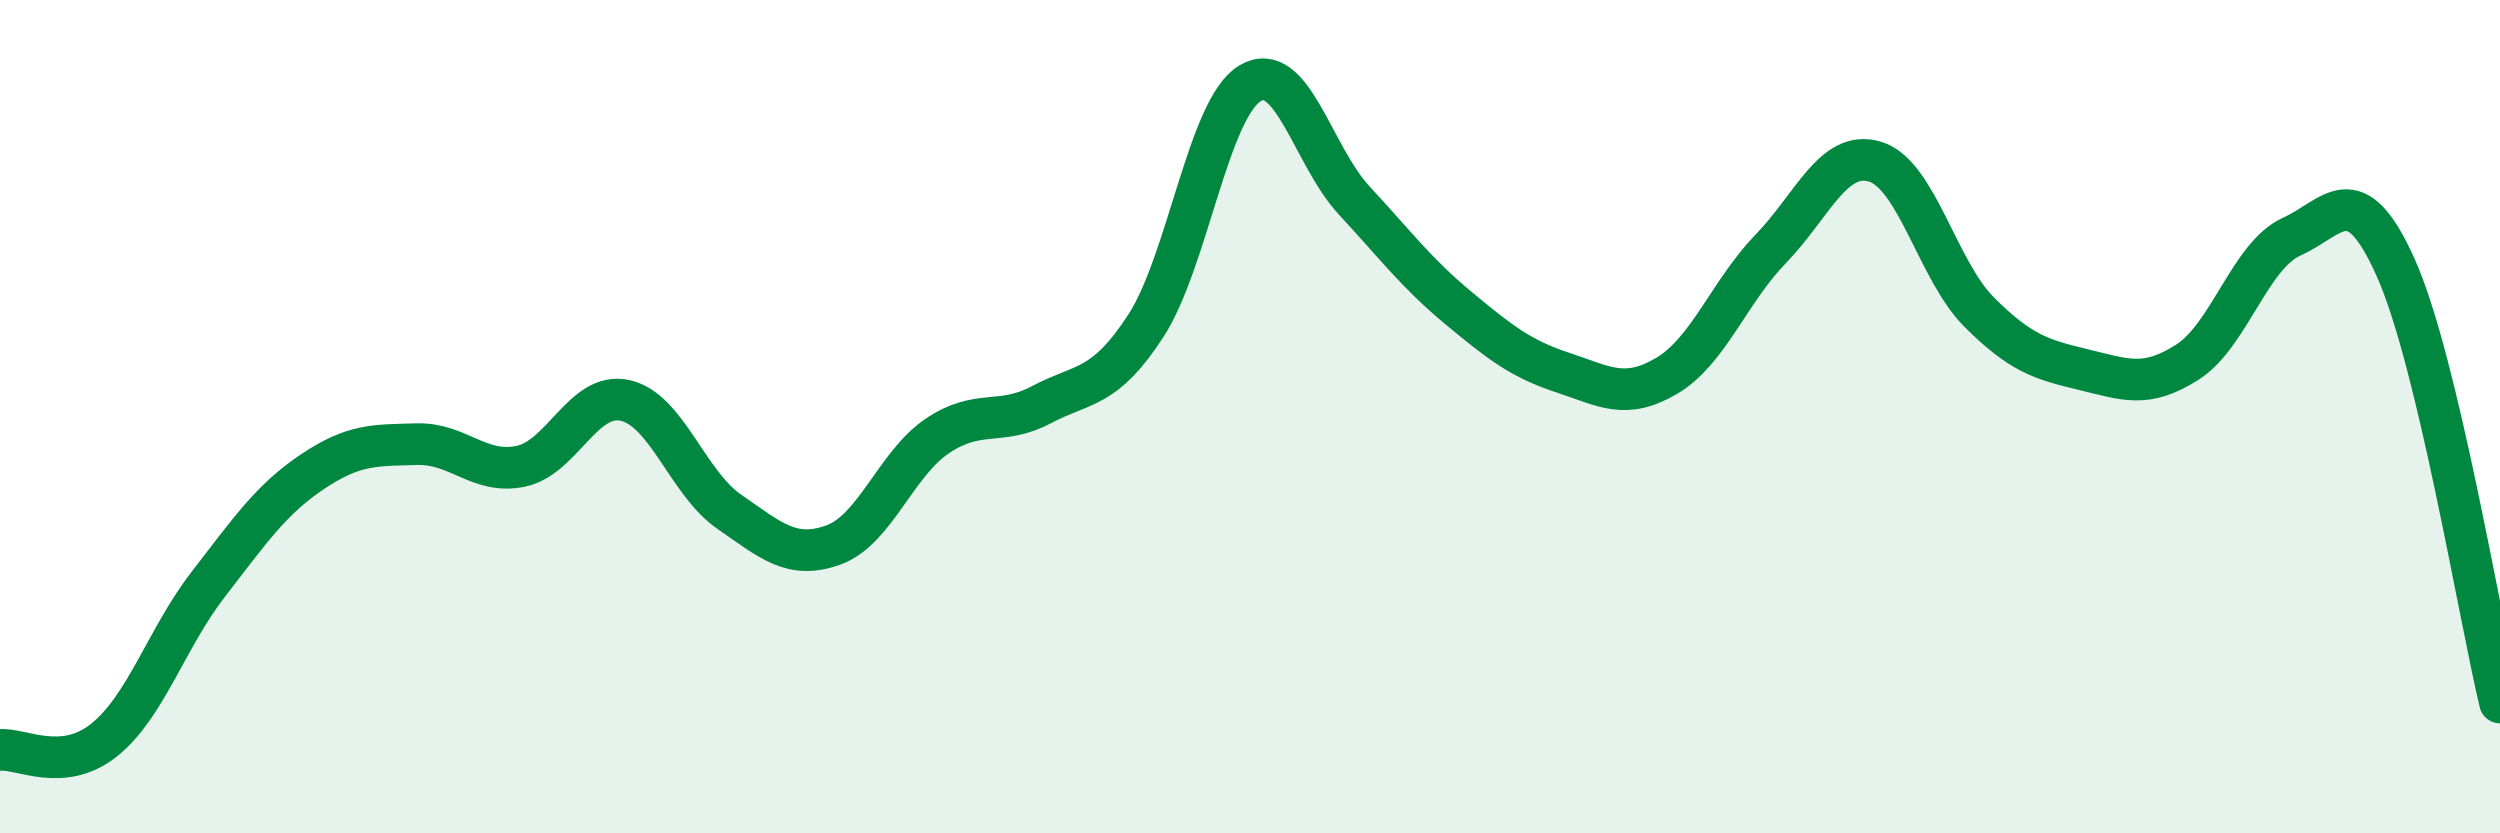
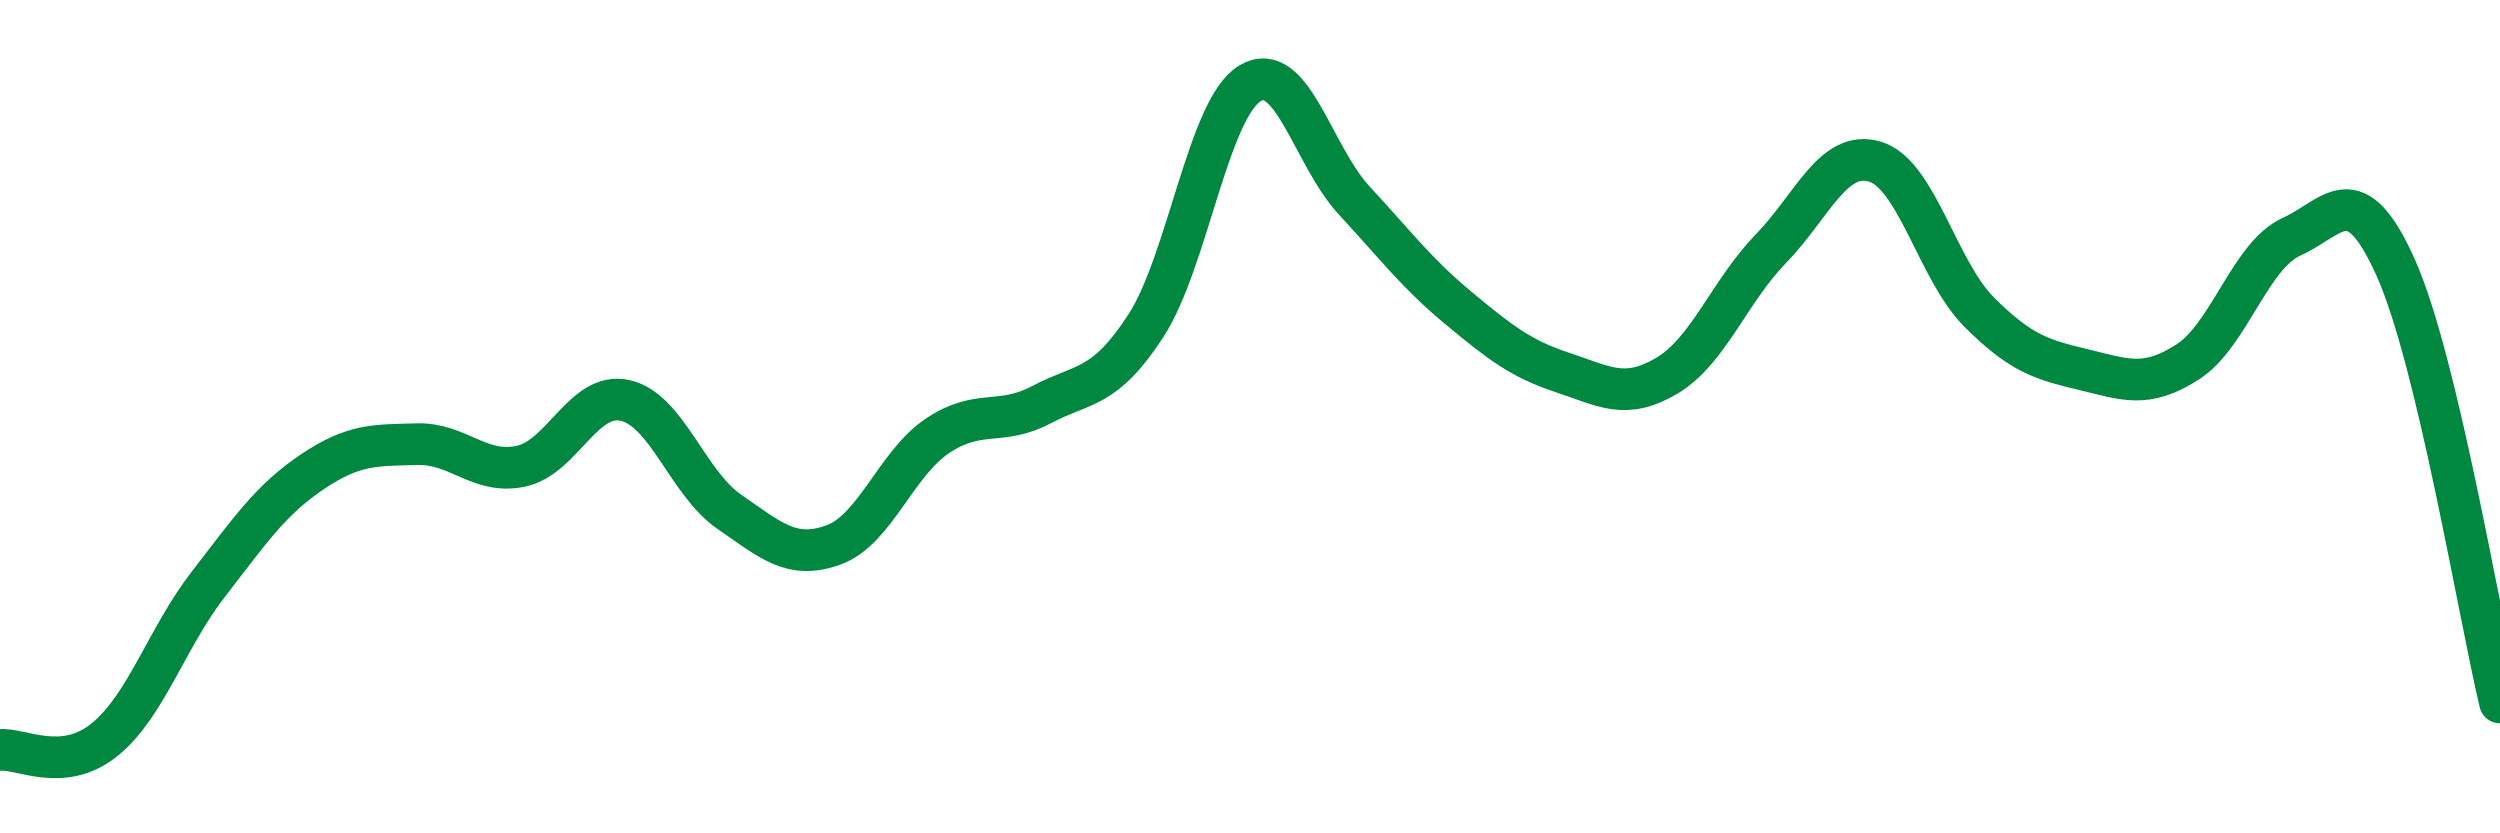
<svg xmlns="http://www.w3.org/2000/svg" width="60" height="20" viewBox="0 0 60 20">
-   <path d="M 0,18 C 0.5,17.95 1.5,18.56 2.5,17.76 C 3.5,16.96 4,15.31 5,14.02 C 6,12.73 6.5,11.99 7.5,11.32 C 8.5,10.65 9,10.69 10,10.66 C 11,10.63 11.5,11.4 12.5,11.19 C 13.5,10.98 14,9.39 15,9.61 C 16,9.83 16.5,11.59 17.5,12.28 C 18.5,12.97 19,13.44 20,13.08 C 21,12.72 21.5,11.13 22.5,10.46 C 23.5,9.79 24,10.24 25,9.71 C 26,9.18 26.5,9.36 27.5,7.82 C 28.5,6.28 29,2.6 30,2 C 31,1.4 31.5,3.73 32.5,4.81 C 33.5,5.89 34,6.56 35,7.39 C 36,8.22 36.5,8.61 37.5,8.94 C 38.5,9.27 39,9.61 40,9.02 C 41,8.43 41.5,7 42.5,5.97 C 43.5,4.94 44,3.58 45,3.88 C 46,4.18 46.5,6.49 47.5,7.49 C 48.5,8.49 49,8.63 50,8.87 C 51,9.11 51.5,9.33 52.5,8.69 C 53.5,8.05 54,6.13 55,5.68 C 56,5.23 56.5,4.19 57.5,6.43 C 58.5,8.67 59.5,14.77 60,16.86L60 20L0 20Z" fill="#008740" opacity="0.1" stroke-linecap="round" stroke-linejoin="round" />
  <path d="M 0,18 C 0.5,17.95 1.5,18.56 2.5,17.76 C 3.5,16.96 4,15.31 5,14.02 C 6,12.73 6.5,11.99 7.5,11.32 C 8.5,10.65 9,10.69 10,10.66 C 11,10.63 11.5,11.4 12.5,11.19 C 13.5,10.98 14,9.39 15,9.61 C 16,9.83 16.5,11.59 17.5,12.28 C 18.5,12.97 19,13.44 20,13.08 C 21,12.72 21.5,11.13 22.5,10.46 C 23.5,9.79 24,10.24 25,9.71 C 26,9.18 26.5,9.36 27.5,7.82 C 28.5,6.28 29,2.6 30,2 C 31,1.4 31.5,3.73 32.5,4.81 C 33.5,5.89 34,6.56 35,7.39 C 36,8.22 36.5,8.61 37.5,8.94 C 38.5,9.27 39,9.61 40,9.02 C 41,8.43 41.5,7 42.5,5.97 C 43.5,4.94 44,3.58 45,3.88 C 46,4.18 46.5,6.49 47.5,7.49 C 48.5,8.49 49,8.63 50,8.87 C 51,9.11 51.5,9.33 52.5,8.69 C 53.5,8.05 54,6.13 55,5.68 C 56,5.23 56.5,4.19 57.5,6.43 C 58.5,8.67 59.5,14.77 60,16.86" stroke="#008740" stroke-width="1" fill="none" stroke-linecap="round" stroke-linejoin="round" />
</svg>